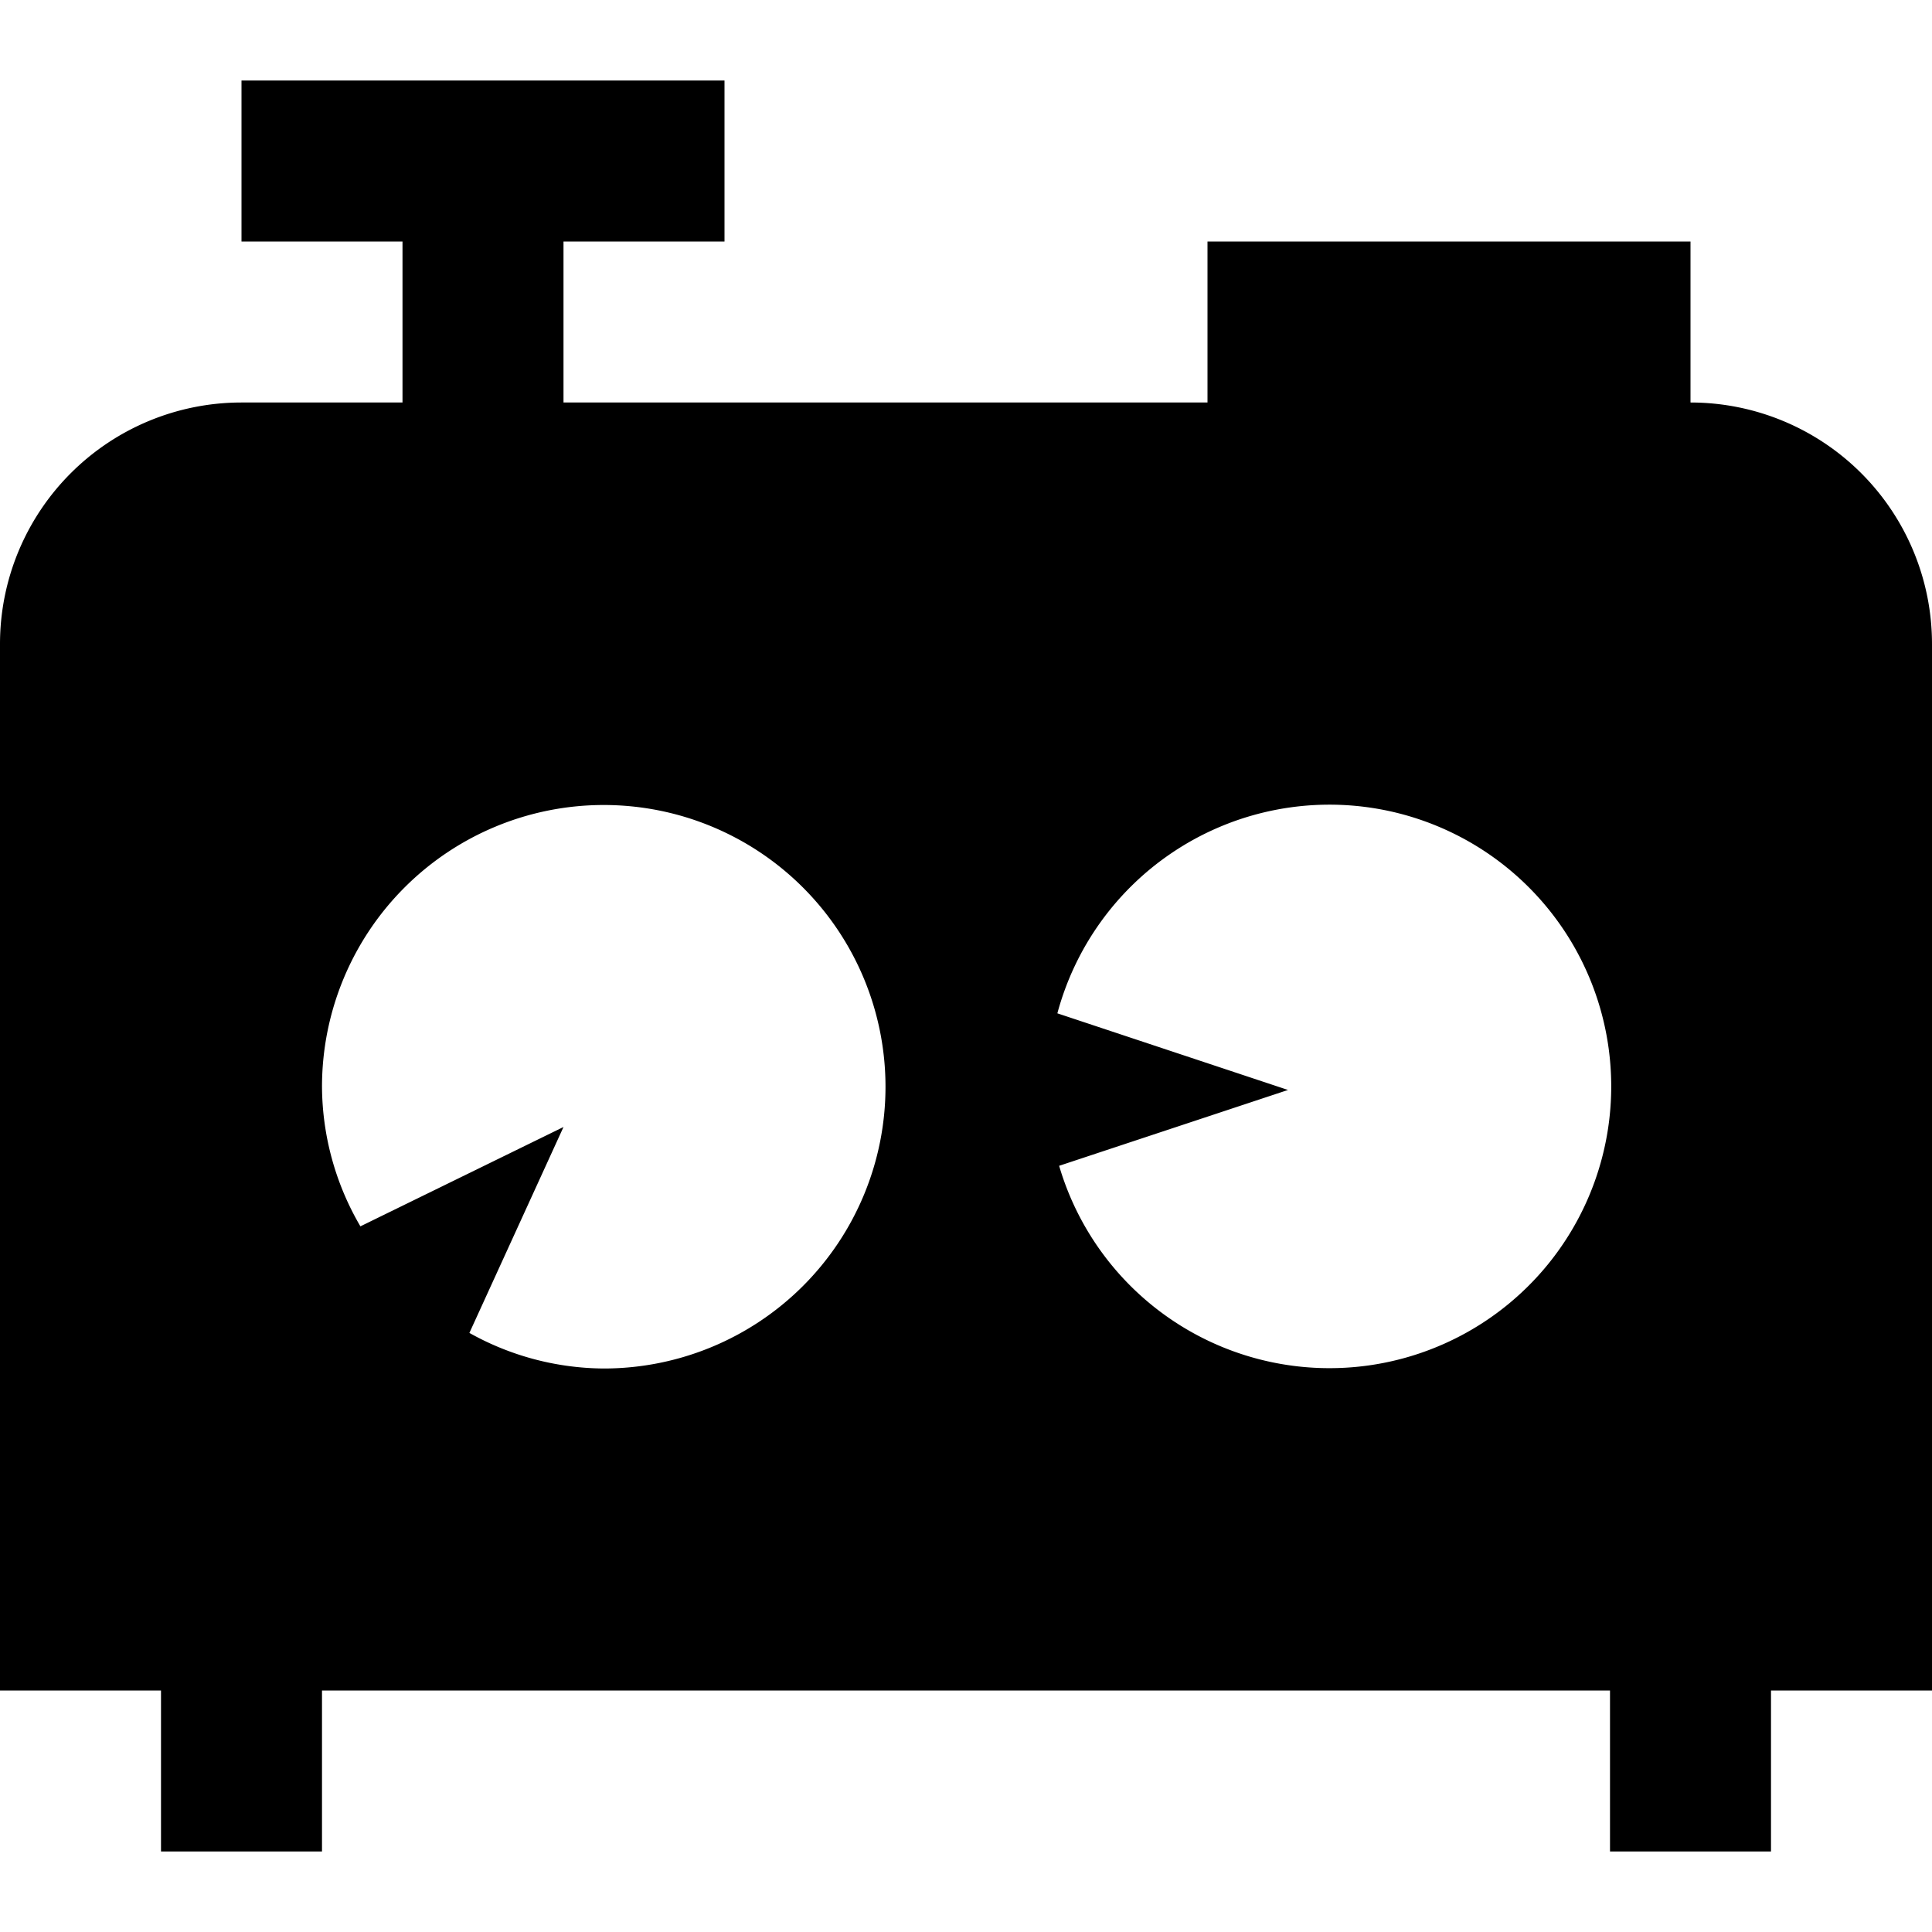
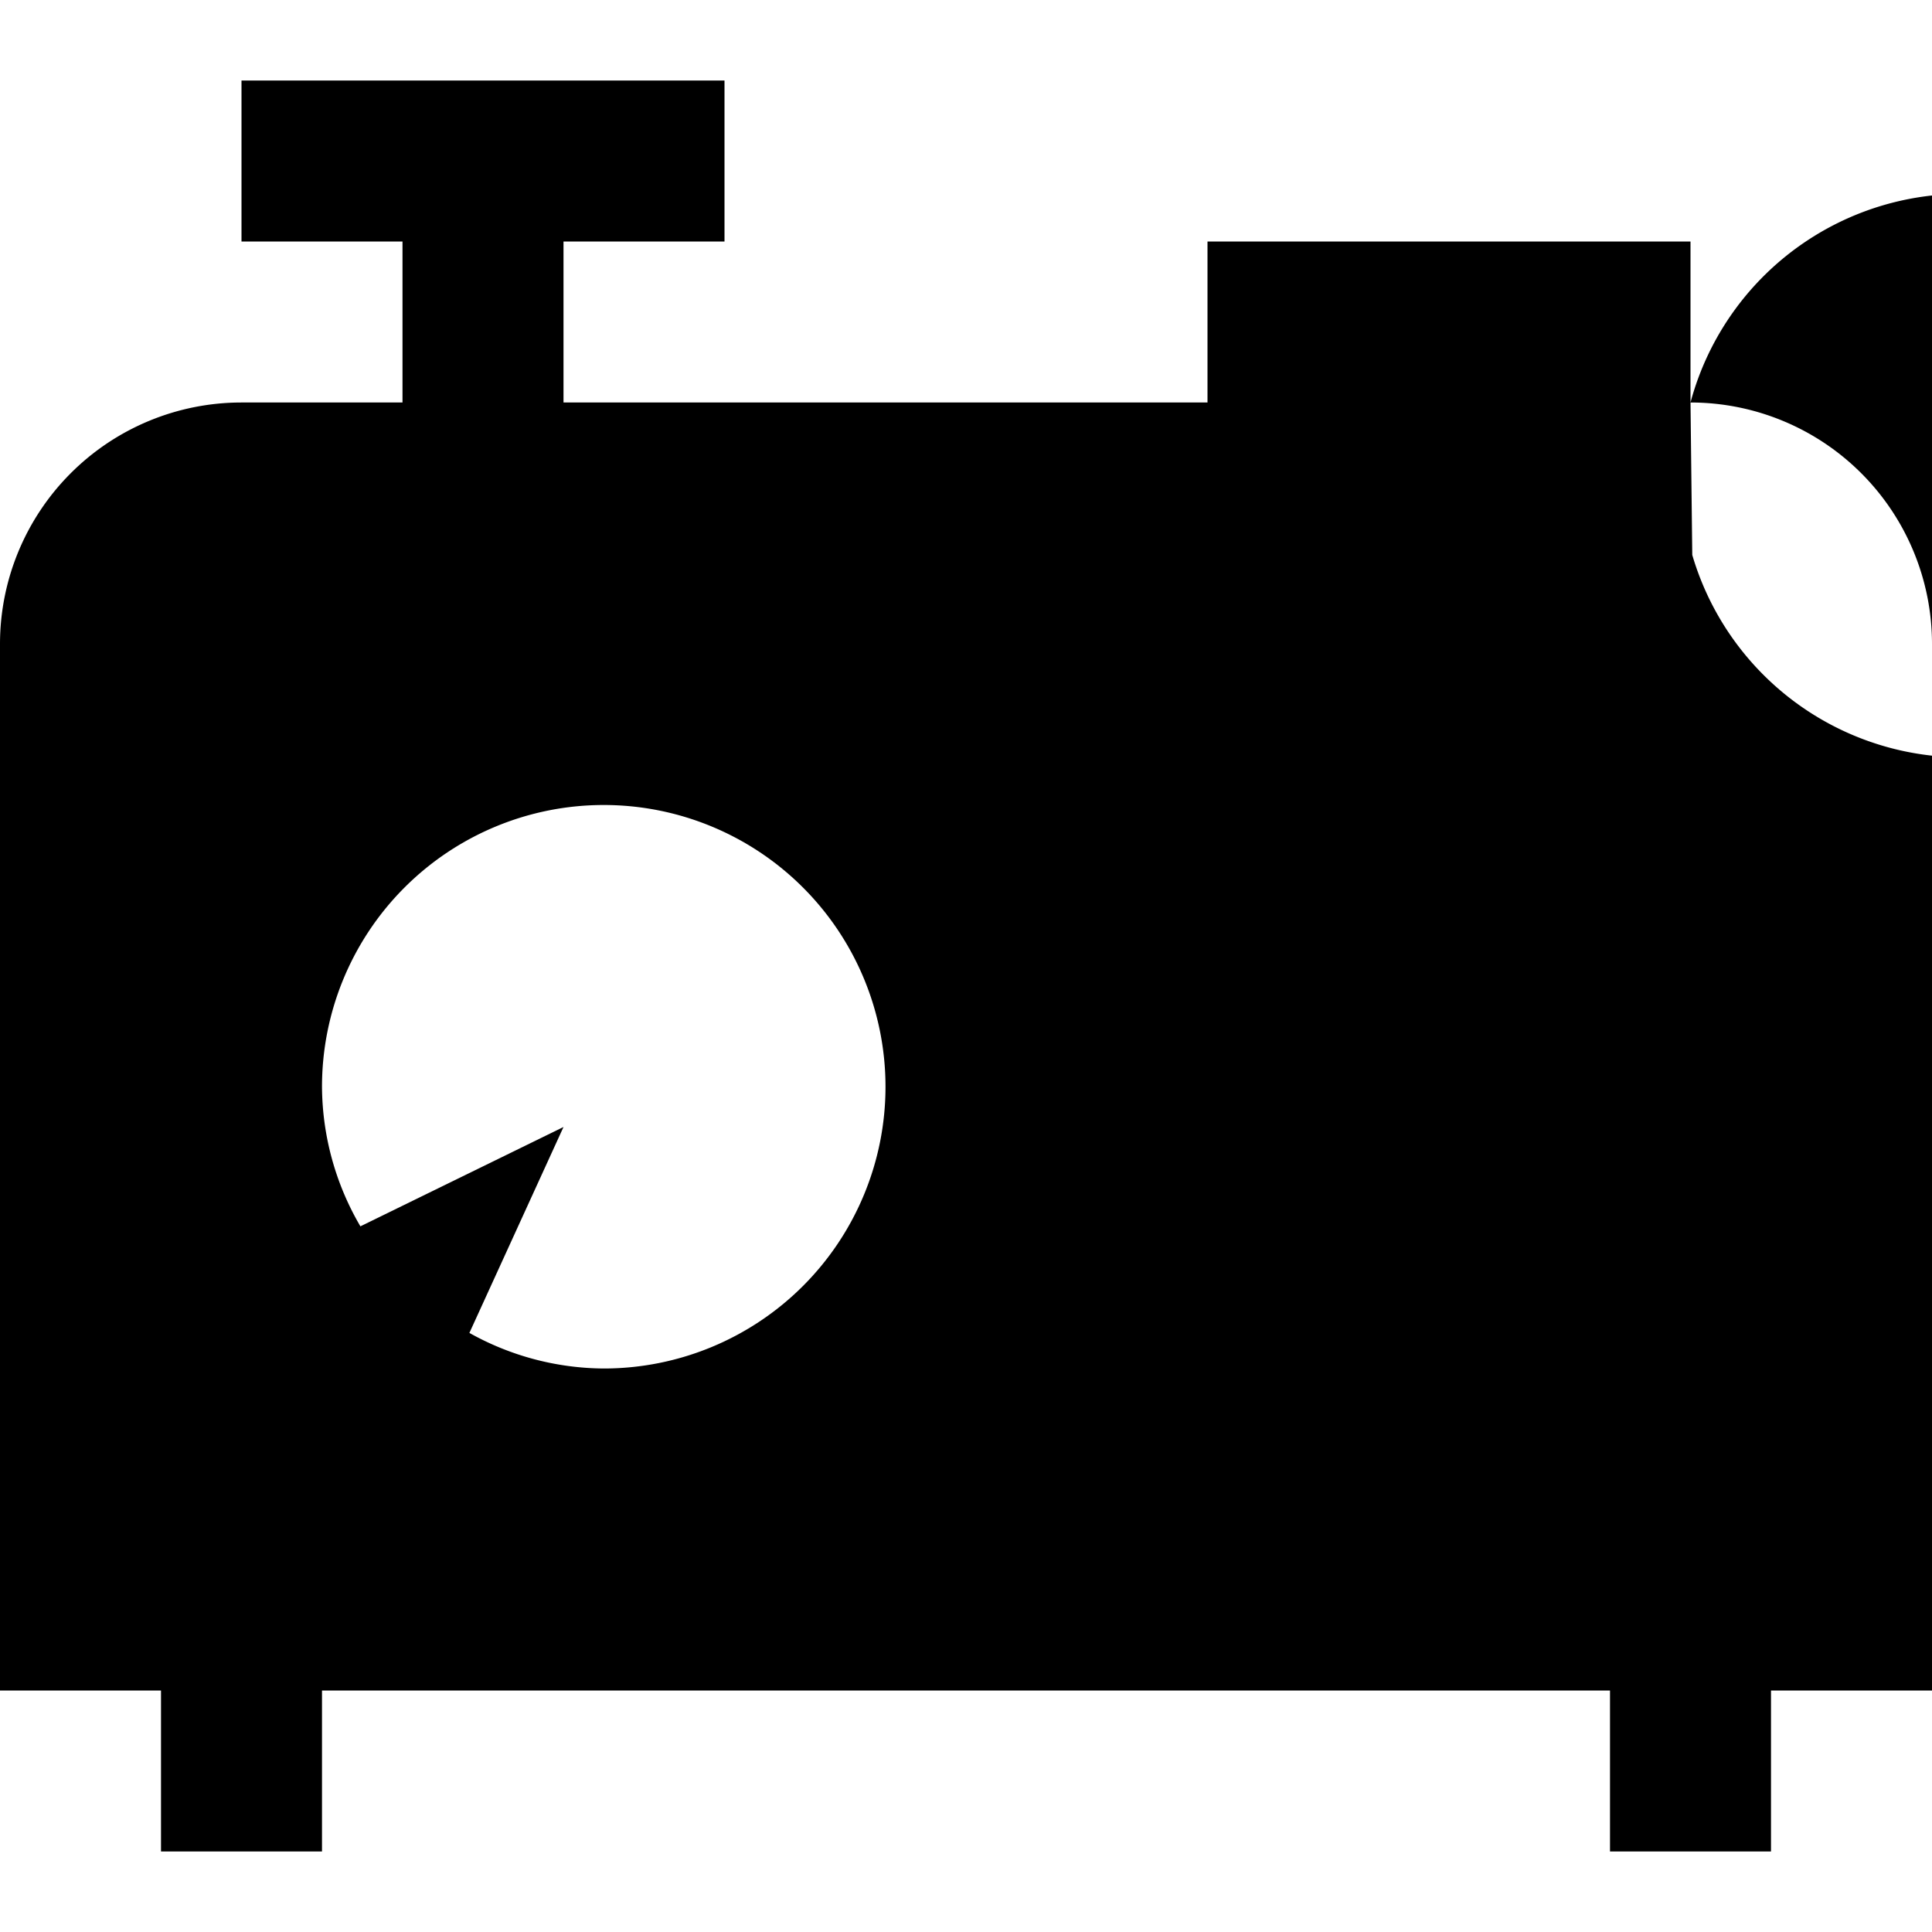
<svg xmlns="http://www.w3.org/2000/svg" id="Layer_1" data-name="Layer 1" viewBox="0 0 24 24" width="512" height="512">
-   <path d="M21,5V3H15V5H7V3H9V1H3V3H5V5H3A3,3,0,0,0,0,8V21H2v2H4V21H20v2h2V21h2V8A3,3,0,0,0,21,5Zm-5,8.54-2.865-.952a3.5,3.5,0,1,1,.022,1.894ZM4,13.5A3.5,3.5,0,1,1,7.5,17a3.456,3.456,0,0,1-1.669-.442L7,14,4.477,15.234A3.465,3.465,0,0,1,4,13.5Z" />
+   <path d="M21,5V3H15V5H7V3H9V1H3V3H5V5H3A3,3,0,0,0,0,8V21H2v2H4V21H20v2h2V21h2V8A3,3,0,0,0,21,5Za3.5,3.5,0,1,1,.022,1.894ZM4,13.5A3.5,3.5,0,1,1,7.5,17a3.456,3.456,0,0,1-1.669-.442L7,14,4.477,15.234A3.465,3.465,0,0,1,4,13.5Z" />
</svg>